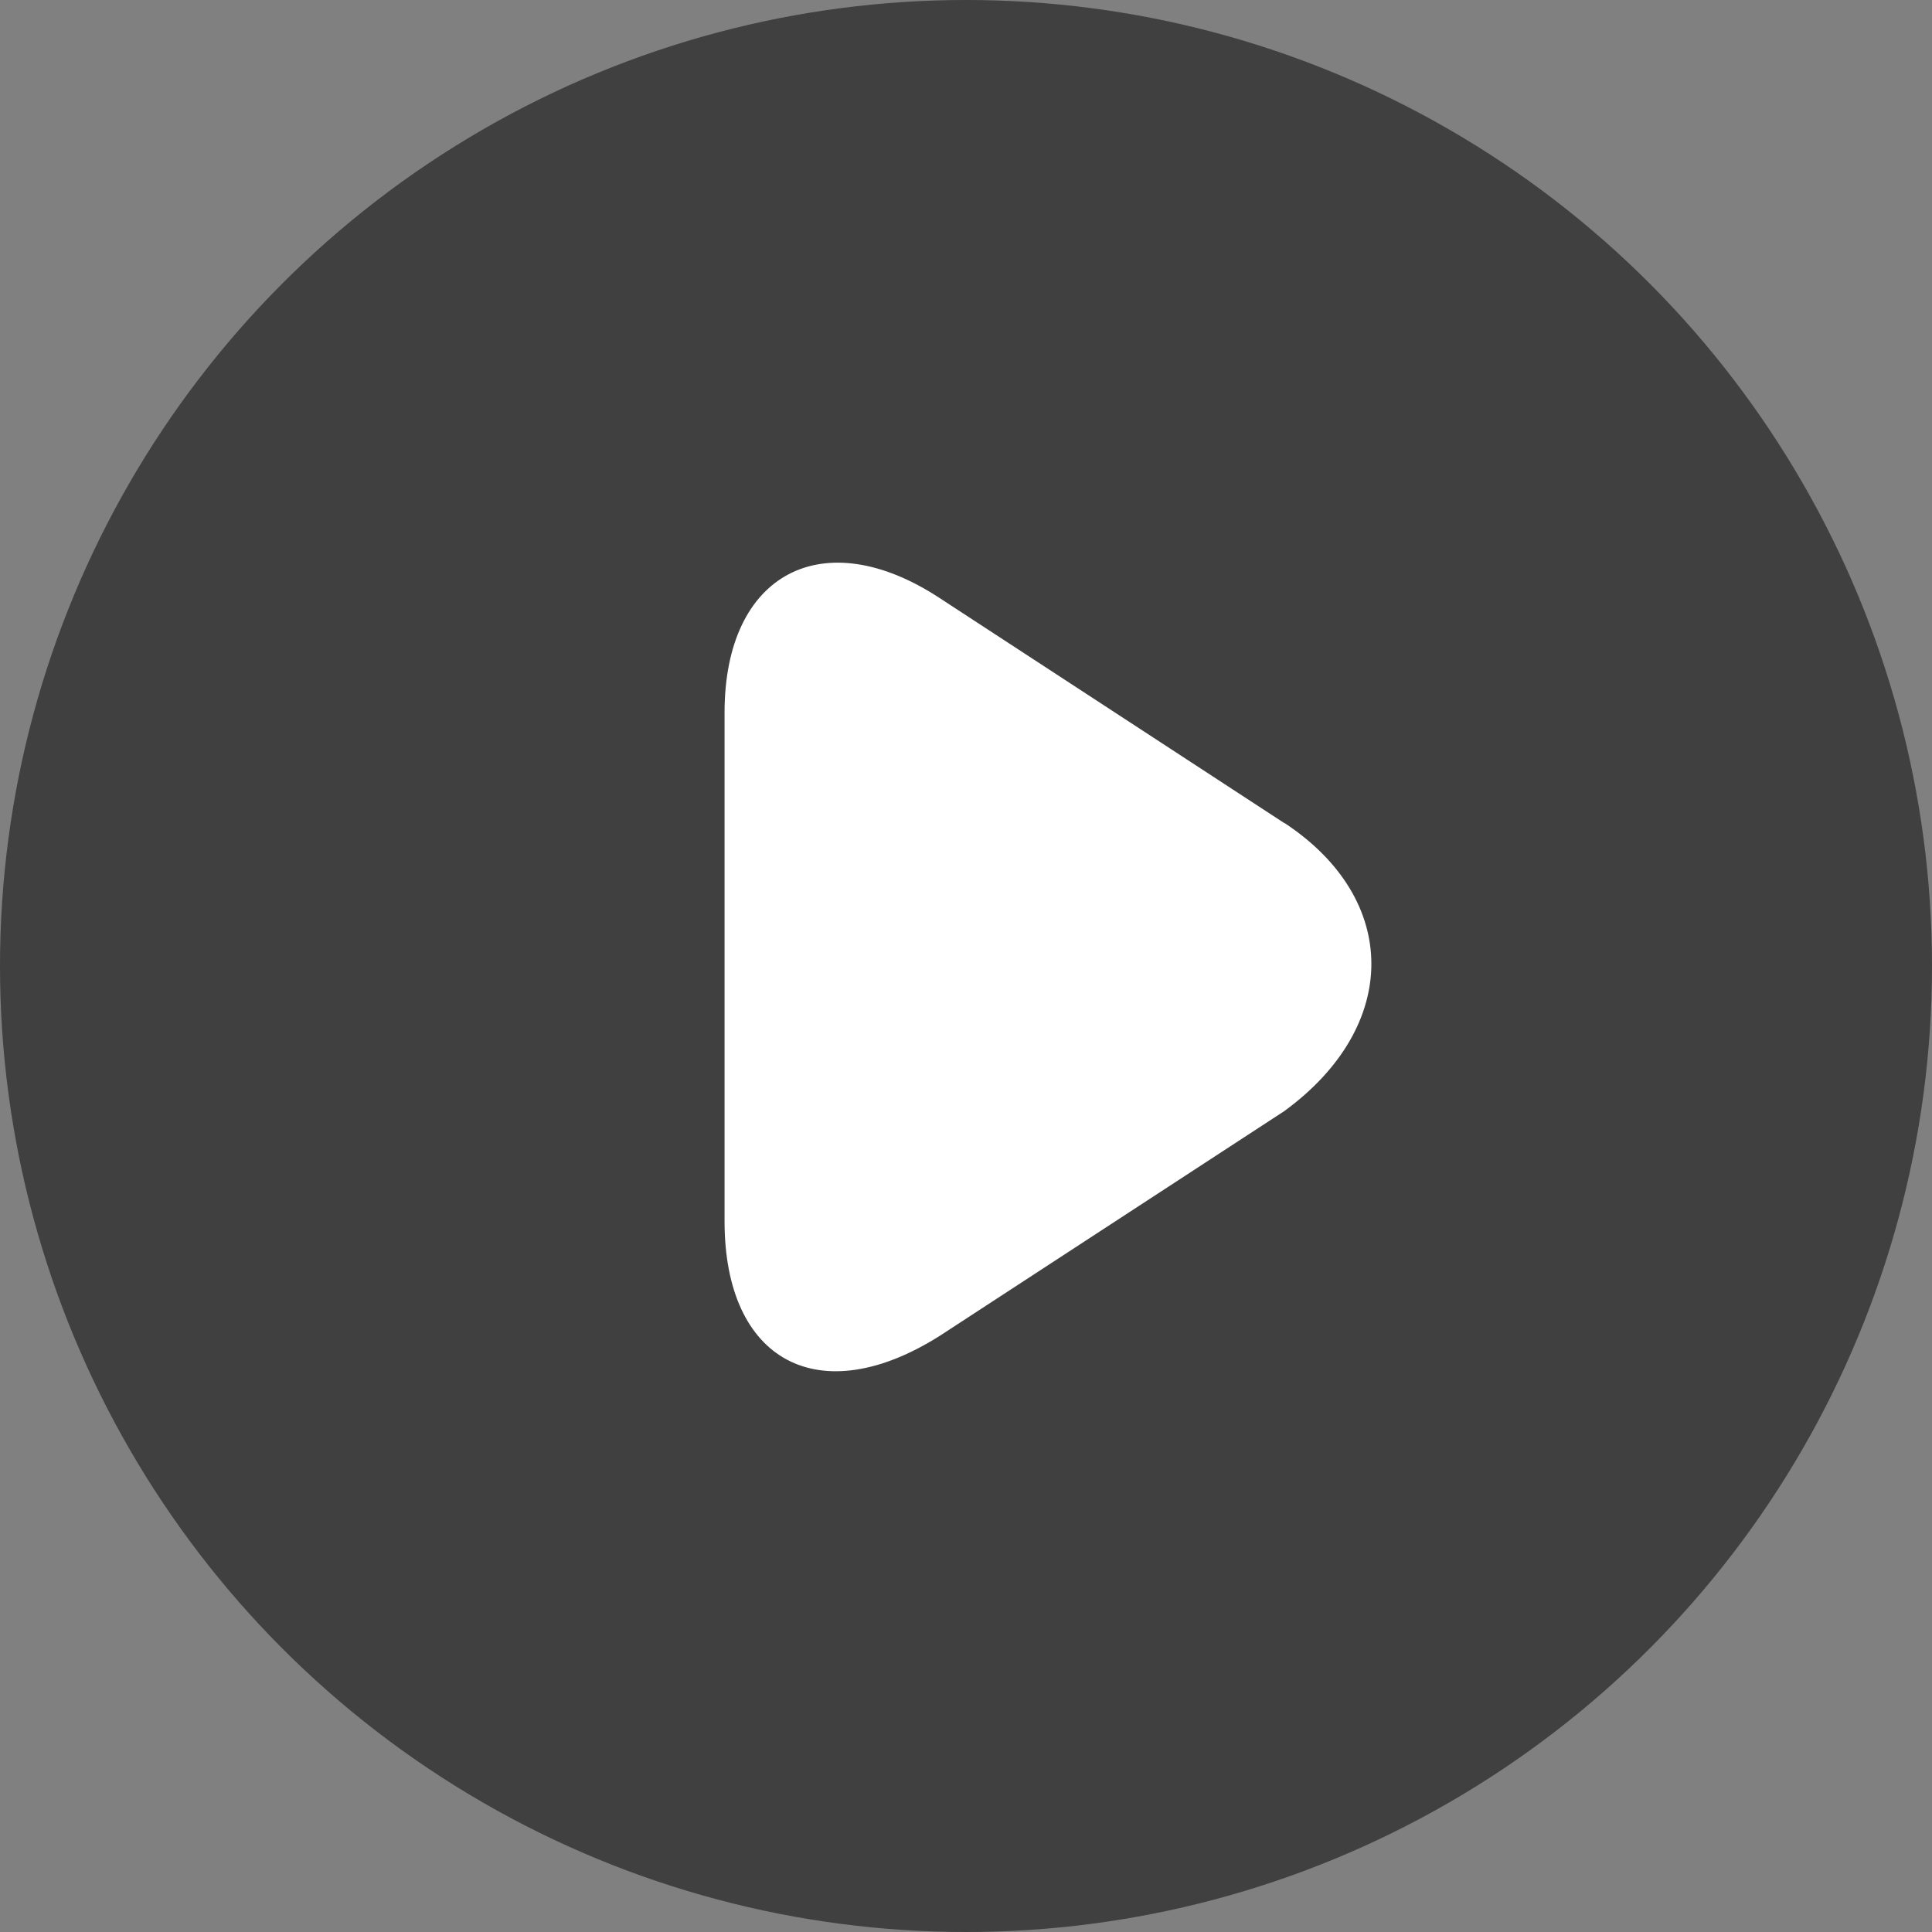
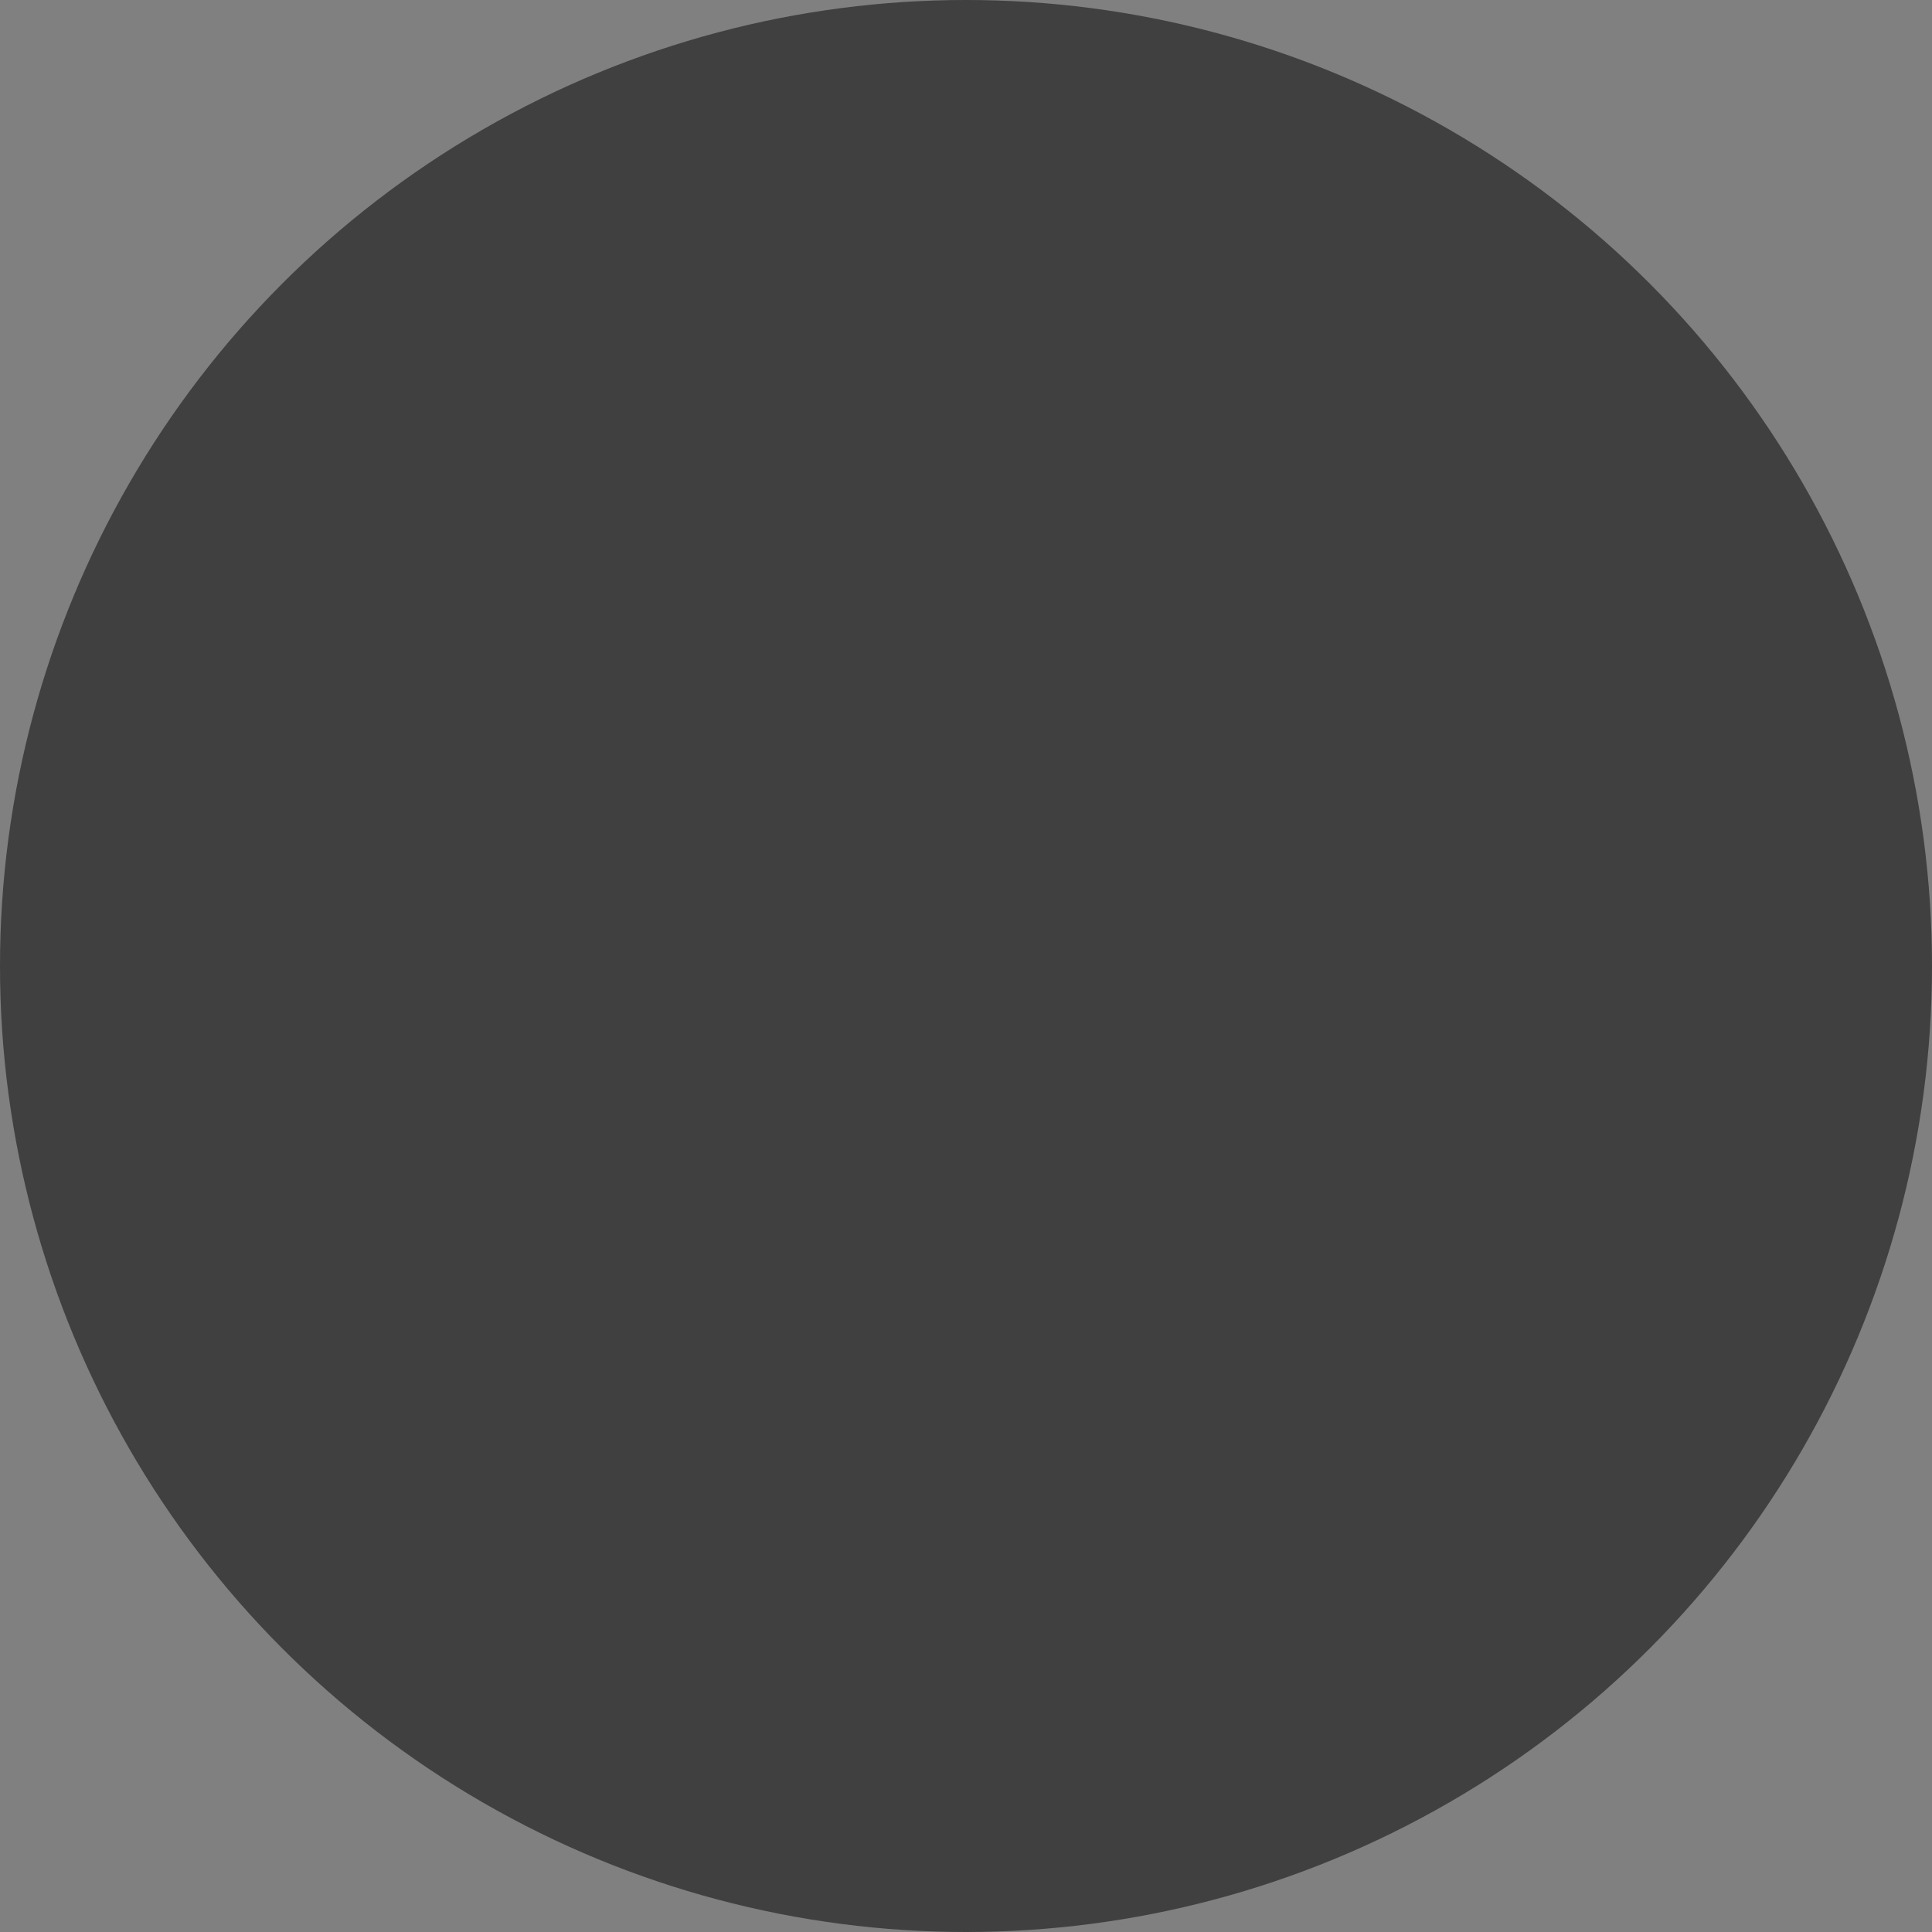
<svg xmlns="http://www.w3.org/2000/svg" width="177" height="177" viewBox="0 0 177 177">
  <rect x="0" y="0" width="177" height="177" fill="#808080" stroke="none" />
  <g fill="none">
    <circle cx="88.5" cy="88.5" r="88.5" fill="#000" fill-opacity=".5" />
-     <path fill="#FFF" d="M117.65 75.4 86.1 54.8c-10.65-7-19.72-2.33-19.72 10.49v46.6c0 12.82 8.67 17.48 19.72 10.49l31.55-20.58c10.65-7.77 10.65-19.42 0-26.42z" />
  </g>
</svg>